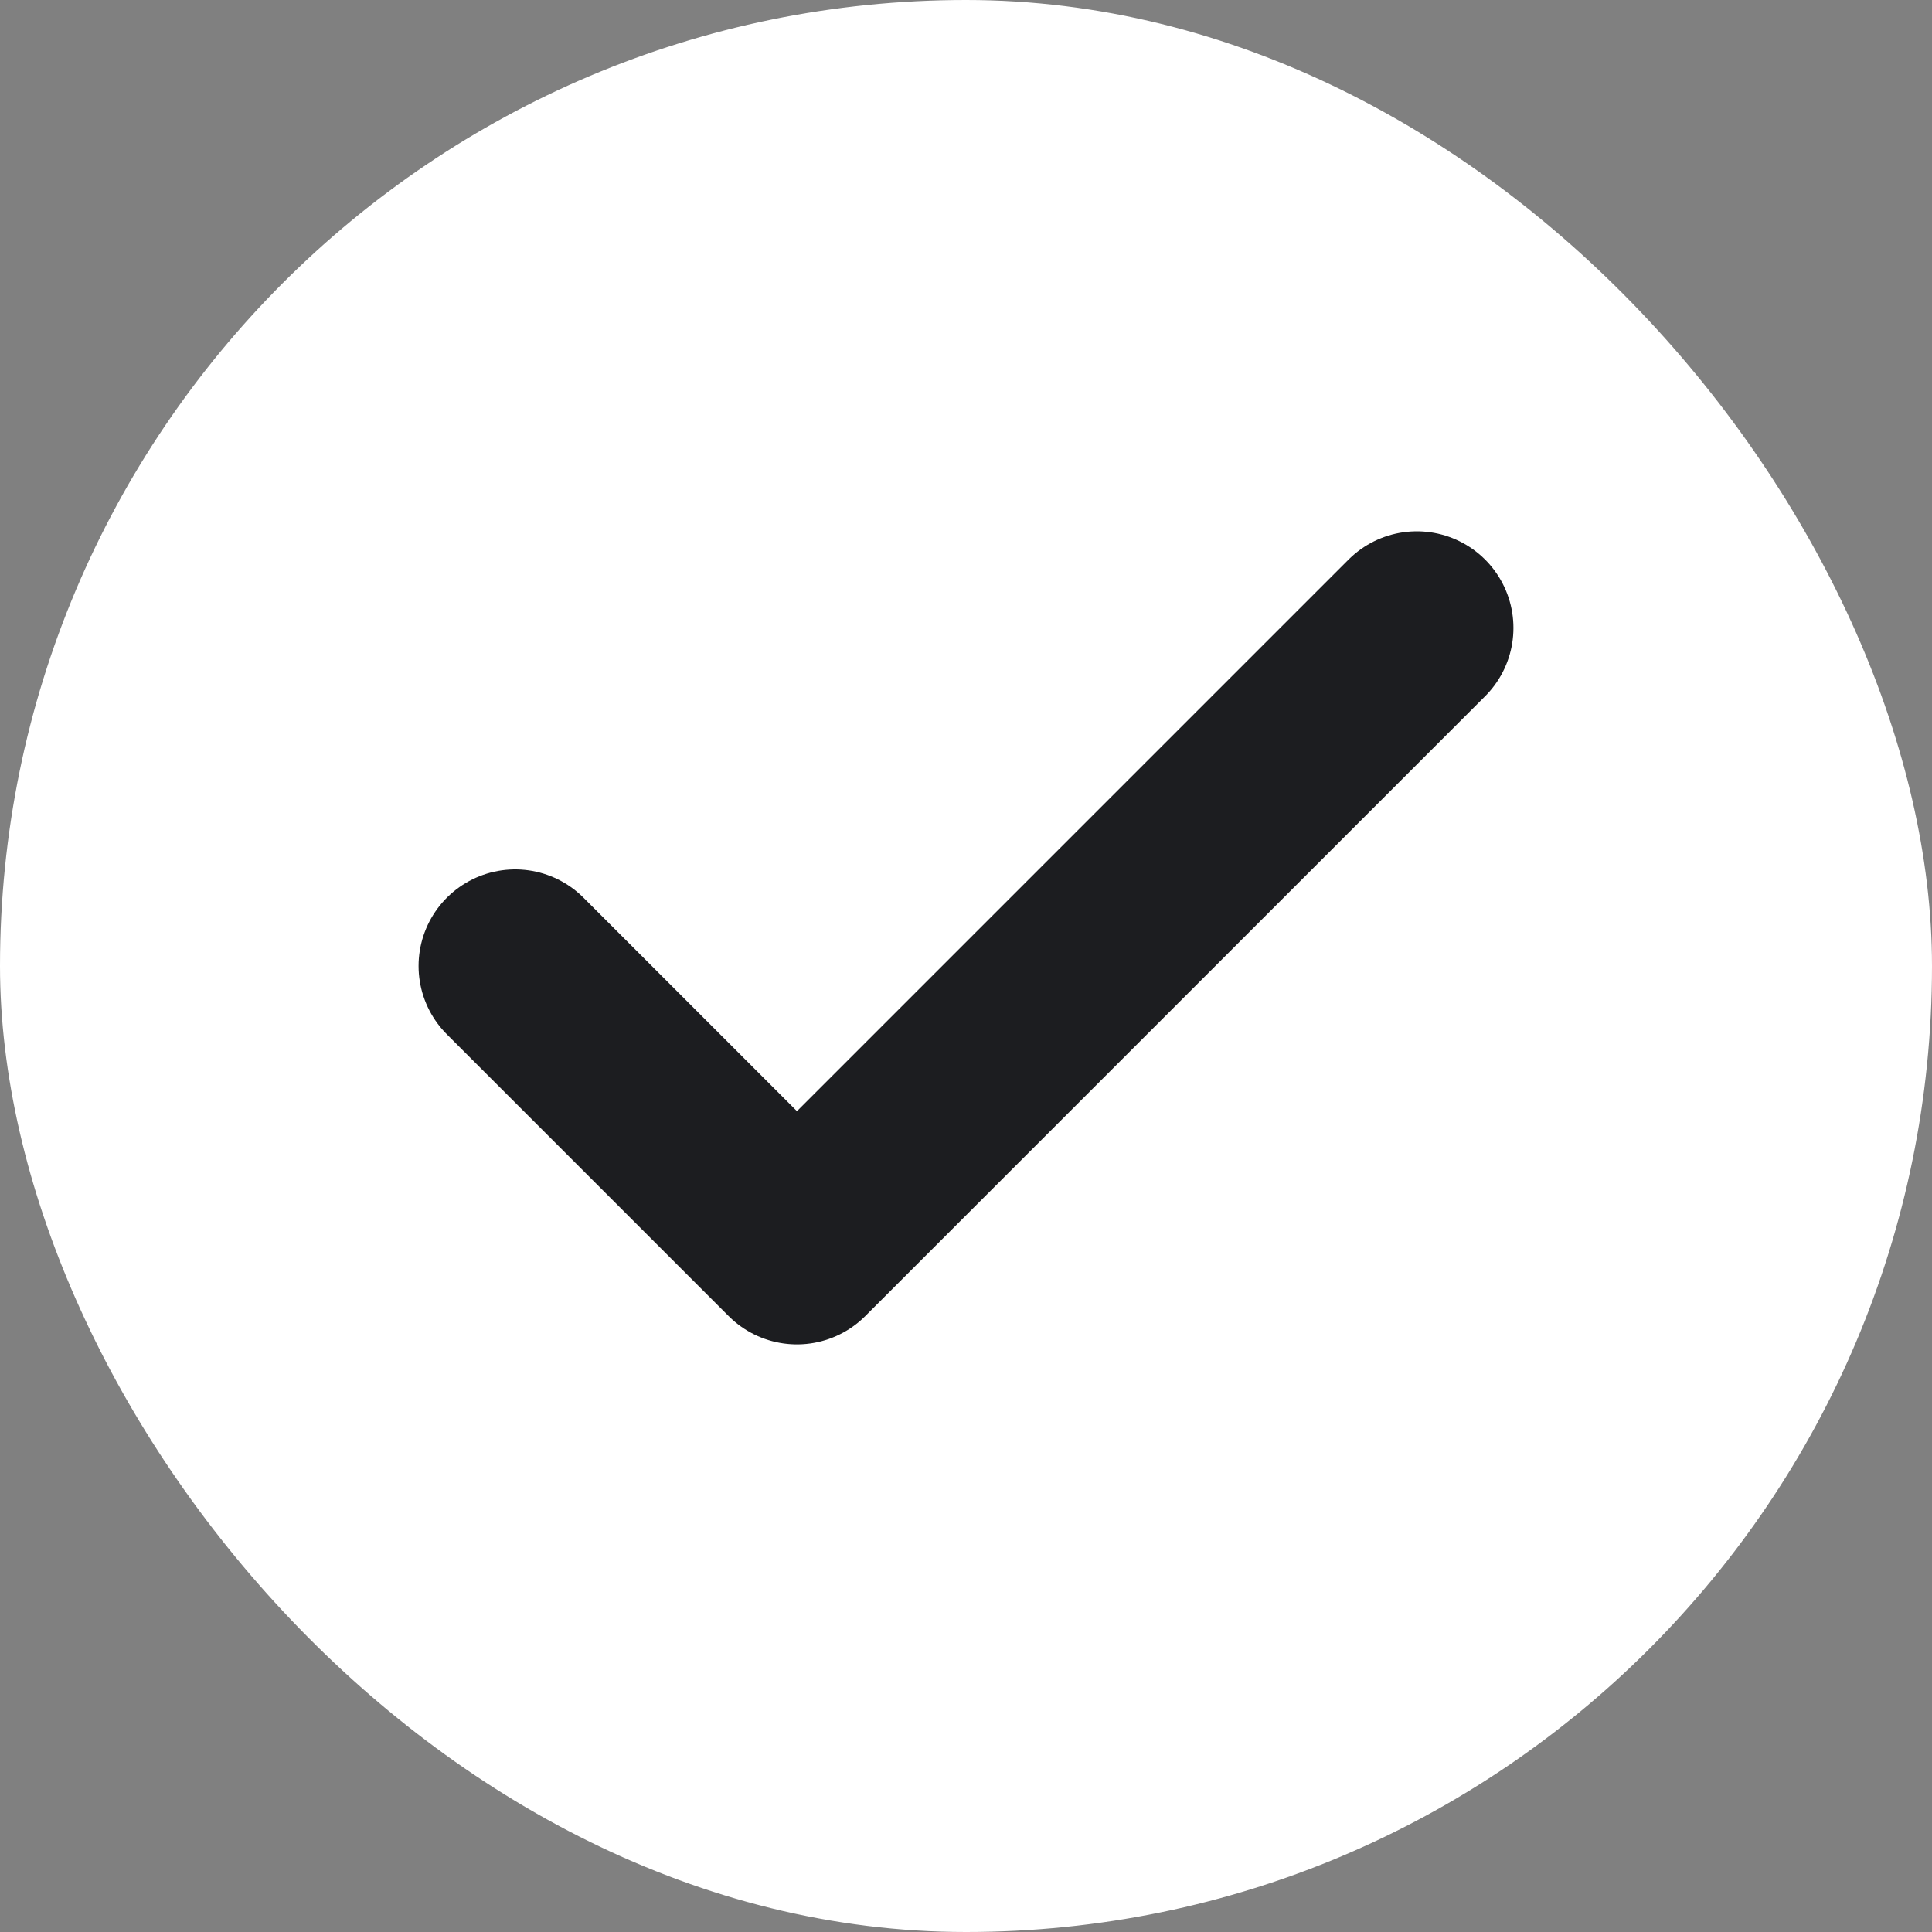
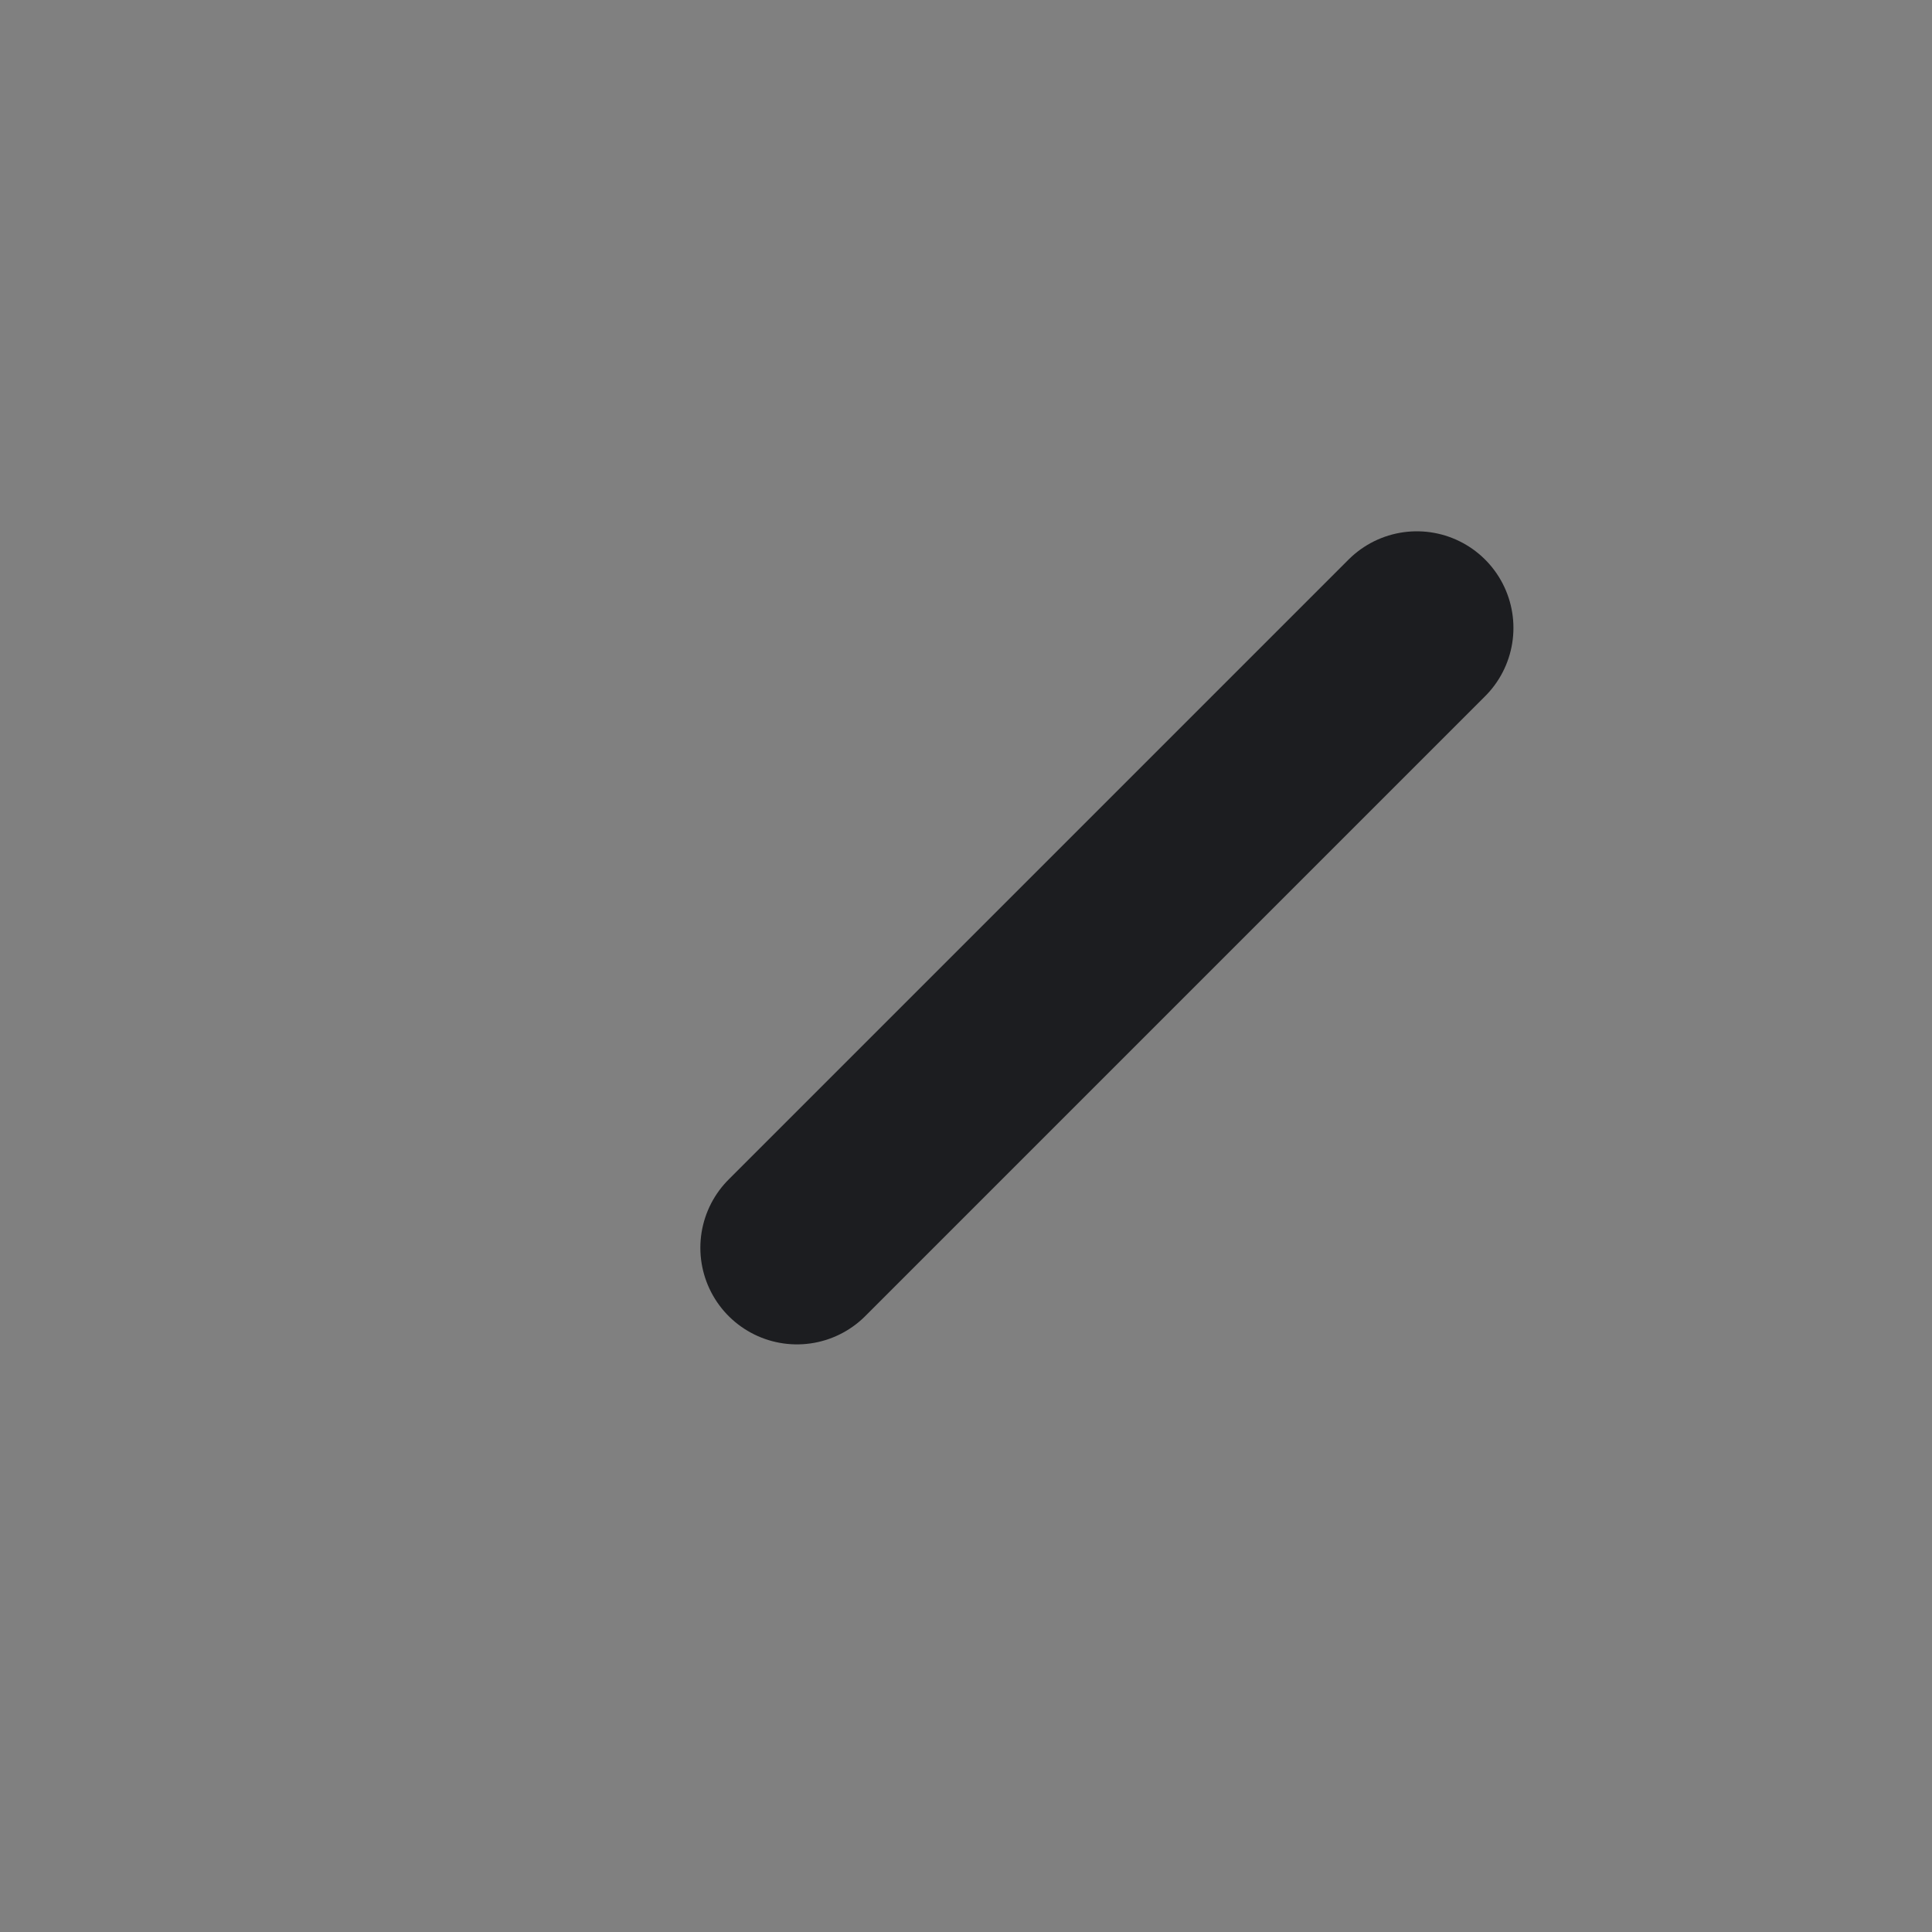
<svg xmlns="http://www.w3.org/2000/svg" width="20" height="20" viewBox="0 0 20 20" fill="none">
  <rect x="0" y="0" width="20" height="20" fill="#808080" stroke="none" />
-   <rect width="20" height="20" rx="10" fill="white" />
-   <path d="M14.667 6.5L8.25 12.917L5.333 10" stroke="#1C1D20" stroke-width="2" stroke-linecap="round" stroke-linejoin="round" />
+   <path d="M14.667 6.5L8.25 12.917" stroke="#1C1D20" stroke-width="2" stroke-linecap="round" stroke-linejoin="round" />
</svg>